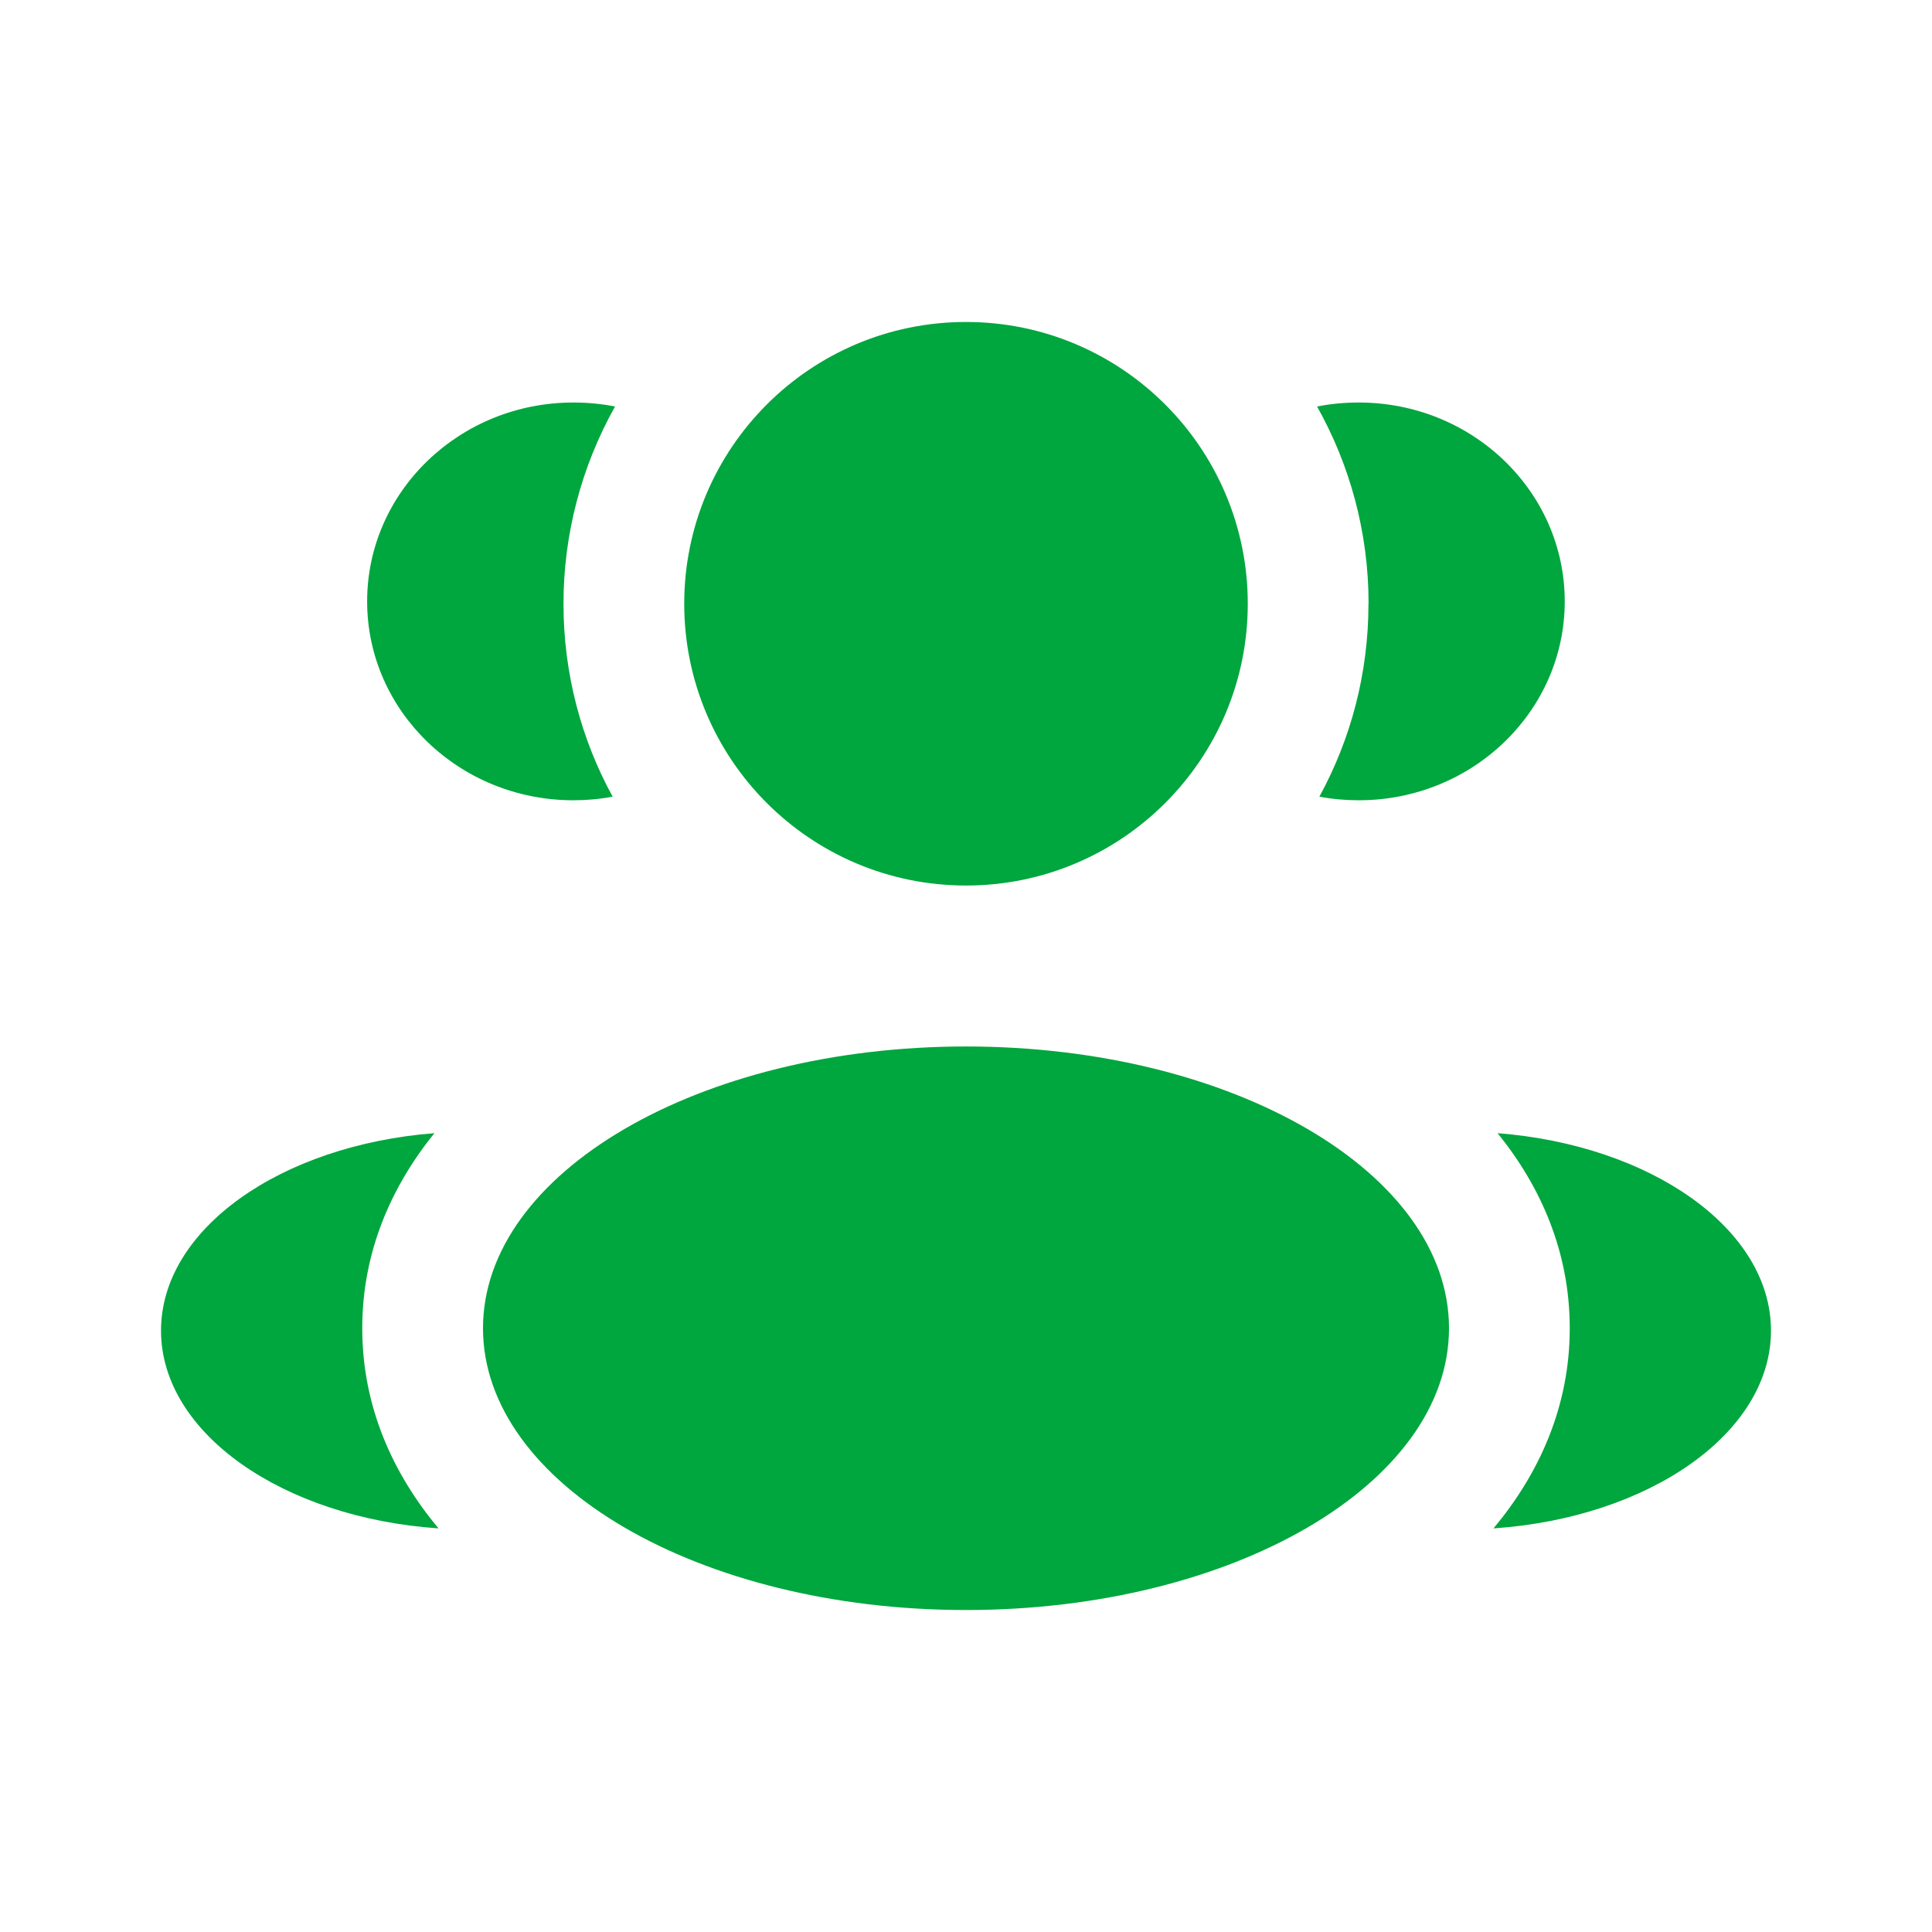
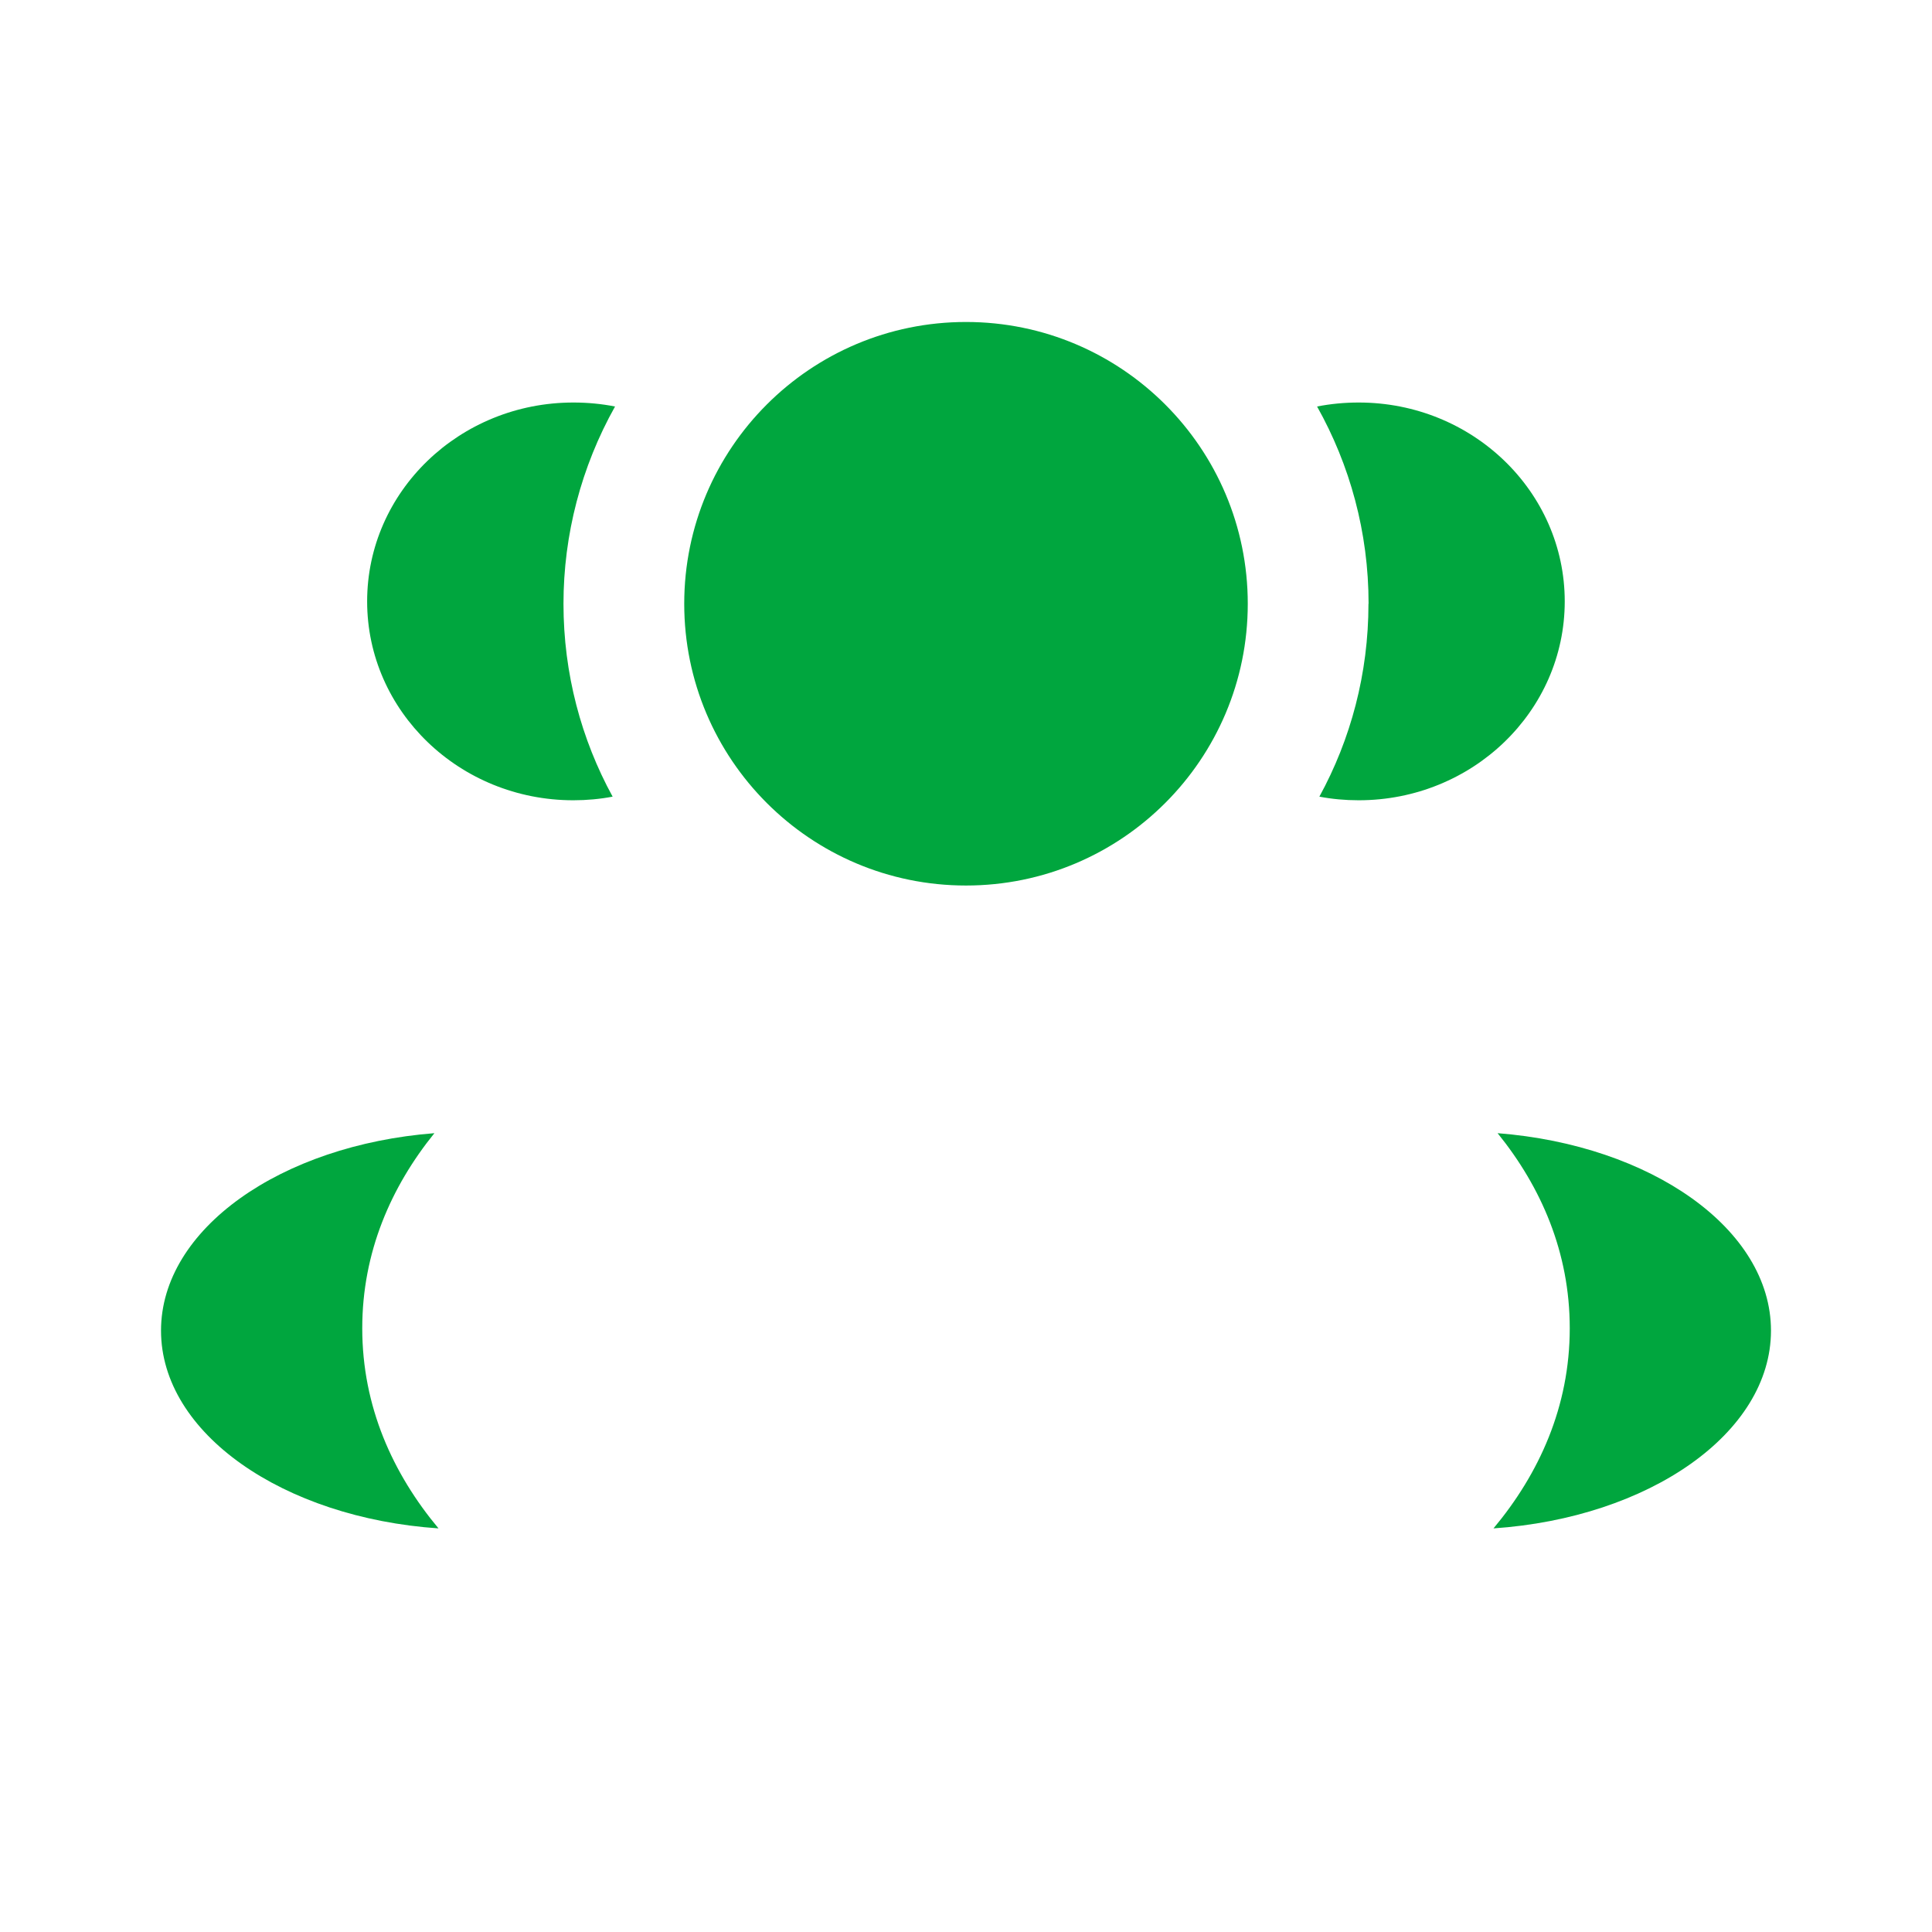
<svg xmlns="http://www.w3.org/2000/svg" width="32" height="32" viewBox="0 0 32 32" fill="none">
-   <path d="M20.667 10C20.667 12.577 18.577 14.667 16 14.667C13.423 14.667 11.333 12.577 11.333 10C11.333 7.423 13.423 5.333 16 5.333C18.577 5.333 20.667 7.423 20.667 10Z" fill="#00A63E" />
-   <path d="M24 22C24 24.577 20.419 26.667 16 26.667C11.581 26.667 8 24.577 8 22C8 19.423 11.581 17.333 16 17.333C20.419 17.333 24 19.423 24 22Z" fill="#00A63E" />
+   <path d="M20.667 10C20.667 12.577 18.577 14.667 16 14.667C13.423 14.667 11.333 12.577 11.333 10C11.333 7.423 13.423 5.333 16 5.333C18.577 5.333 20.667 7.423 20.667 10" fill="#00A63E" />
  <path d="M9.496 6.667C9.733 6.667 9.963 6.689 10.187 6.733C9.627 7.731 9.333 8.856 9.333 10C9.333 11.157 9.628 12.247 10.147 13.195C9.936 13.235 9.719 13.255 9.496 13.255C7.611 13.255 6.081 11.78 6.081 9.961C6.081 8.143 7.611 6.667 9.496 6.667Z" fill="#00A63E" />
  <path d="M7.263 25.315C6.507 24.409 6 23.299 6 22C6 20.741 6.476 19.659 7.195 18.769C4.653 18.967 2.667 20.356 2.667 22.039C2.667 23.739 4.689 25.139 7.263 25.315Z" fill="#00A63E" />
  <path d="M22.666 10C22.666 11.157 22.372 12.247 21.853 13.195C22.063 13.235 22.28 13.255 22.504 13.255C24.389 13.255 25.917 11.78 25.917 9.961C25.917 8.143 24.39 6.667 22.505 6.667C22.268 6.667 22.038 6.689 21.815 6.733C22.357 7.699 22.668 8.813 22.668 10" fill="#00A63E" />
  <path d="M24.737 25.315C27.311 25.139 29.333 23.739 29.333 22.039C29.333 20.355 27.345 18.967 24.805 18.769C25.525 19.659 26 20.741 26 22C26 23.299 25.493 24.409 24.737 25.315Z" fill="#00A63E" />
</svg>